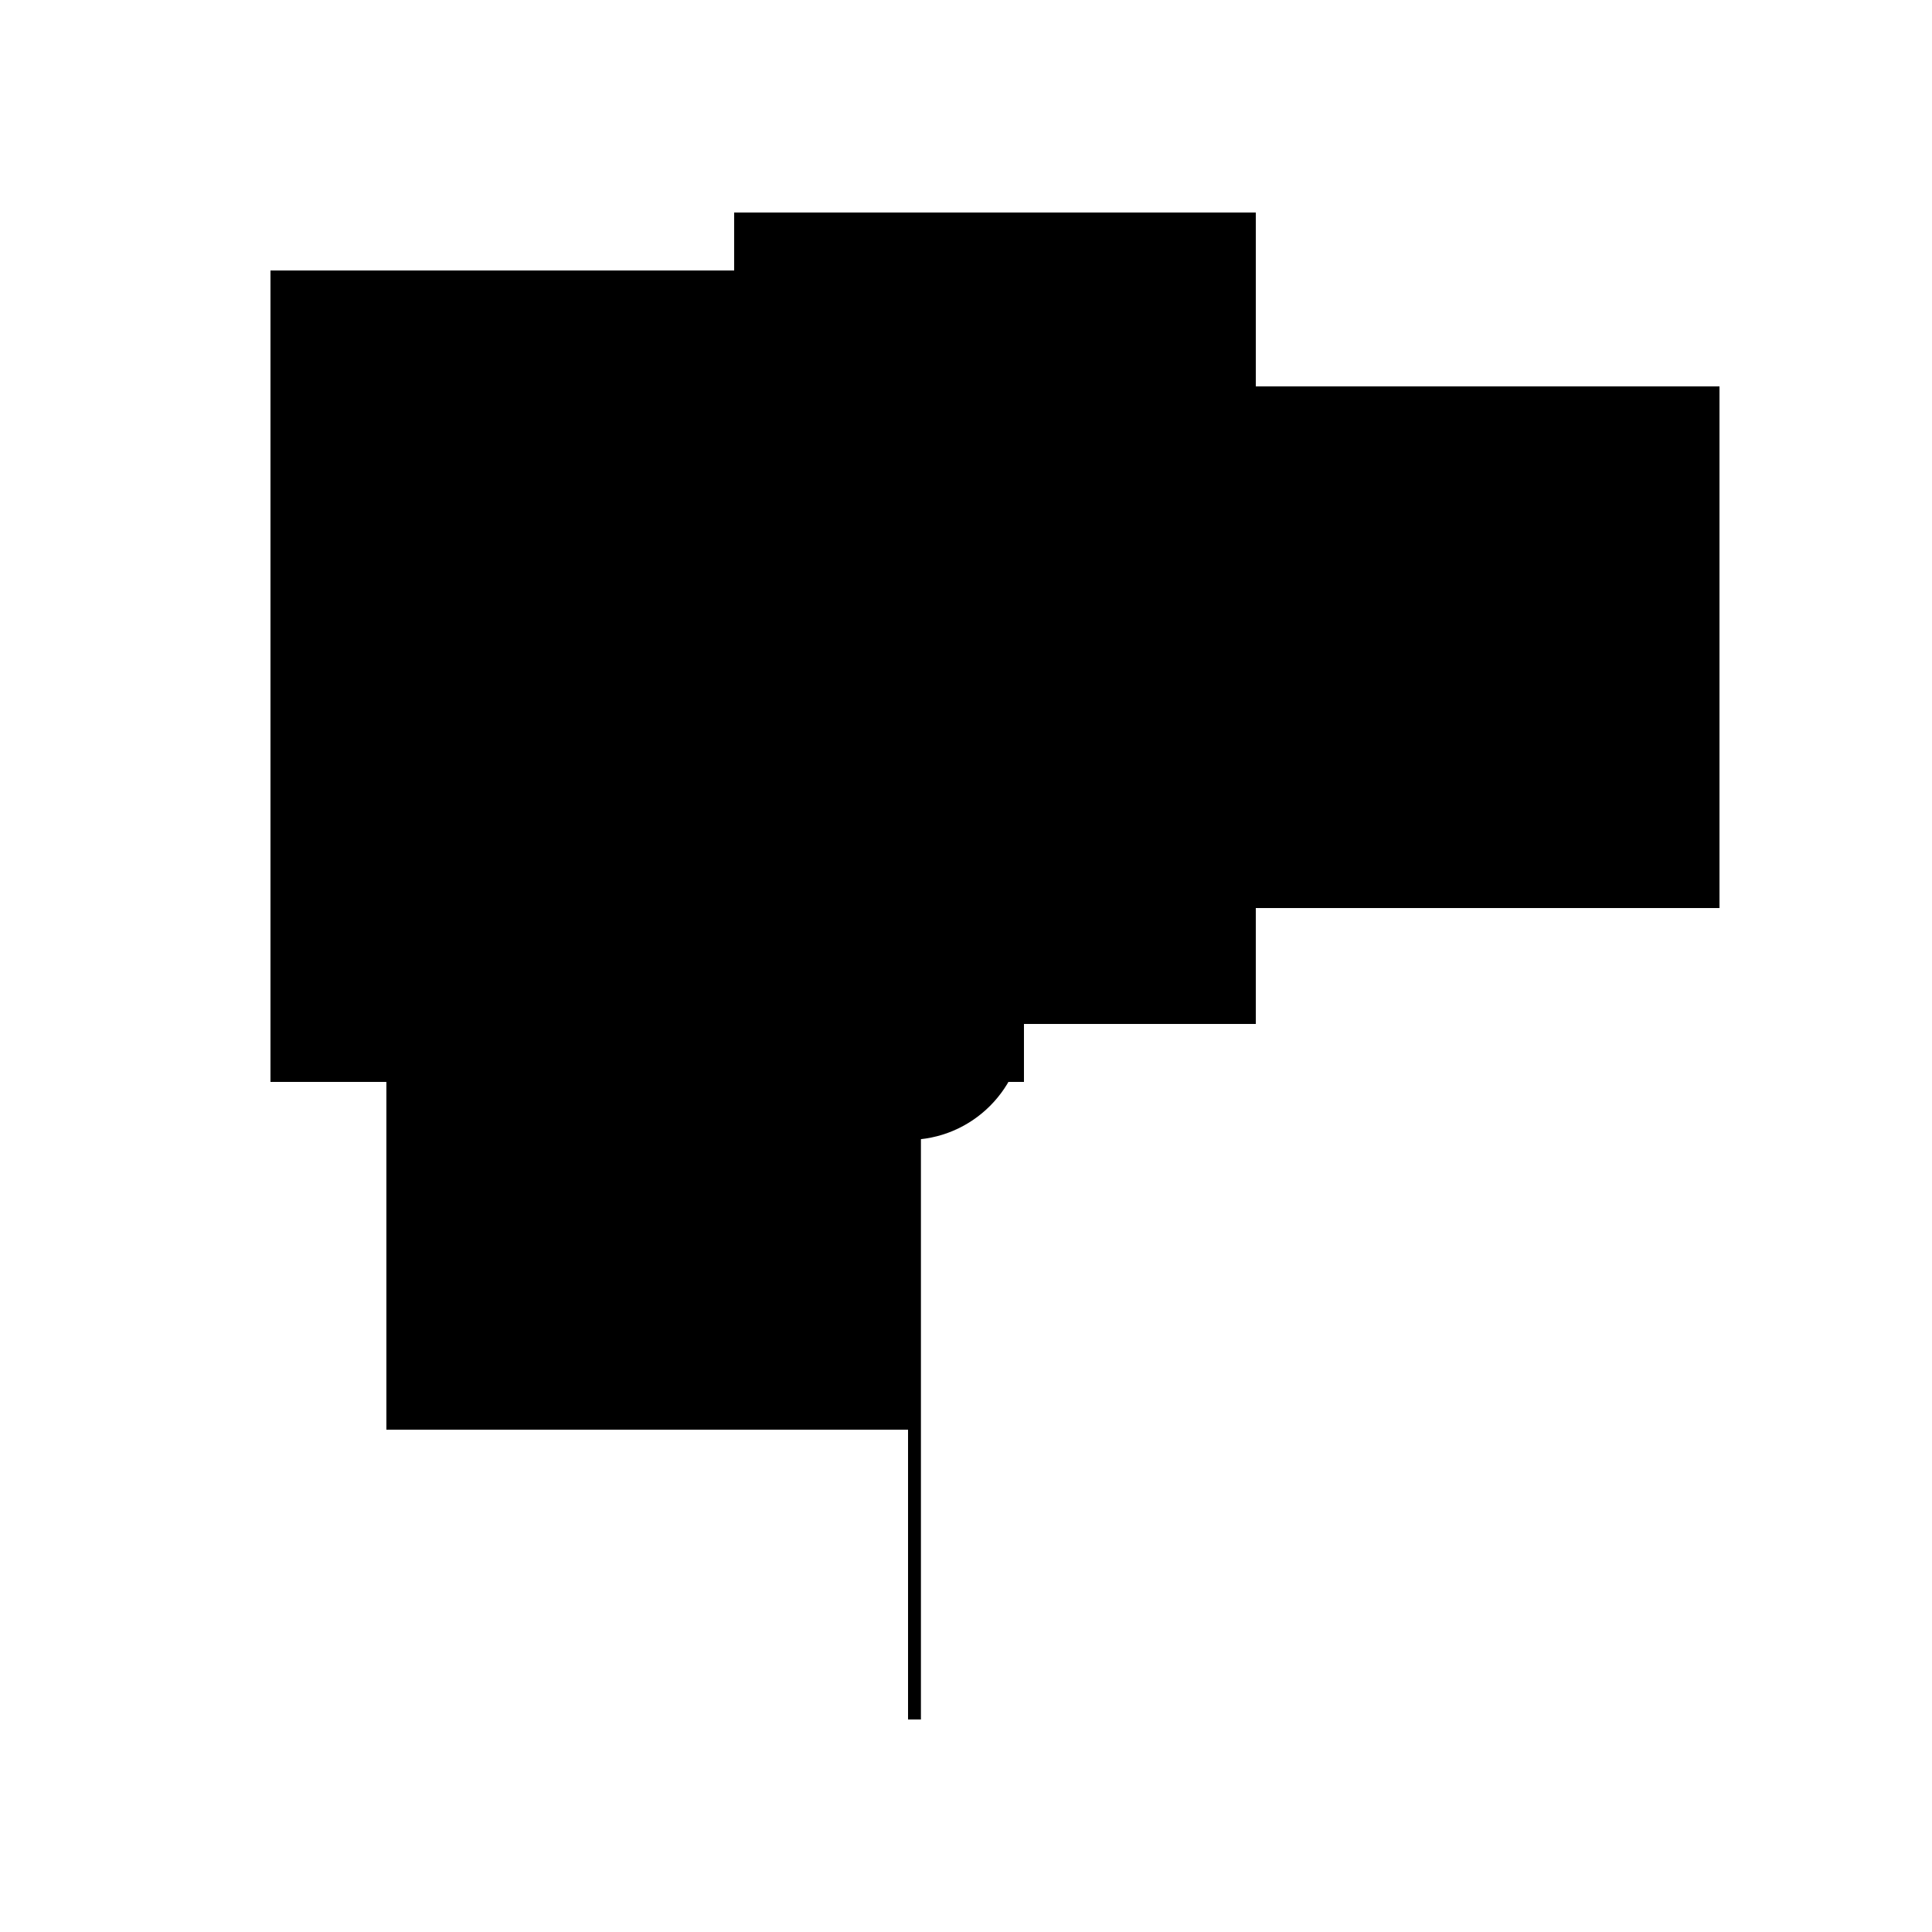
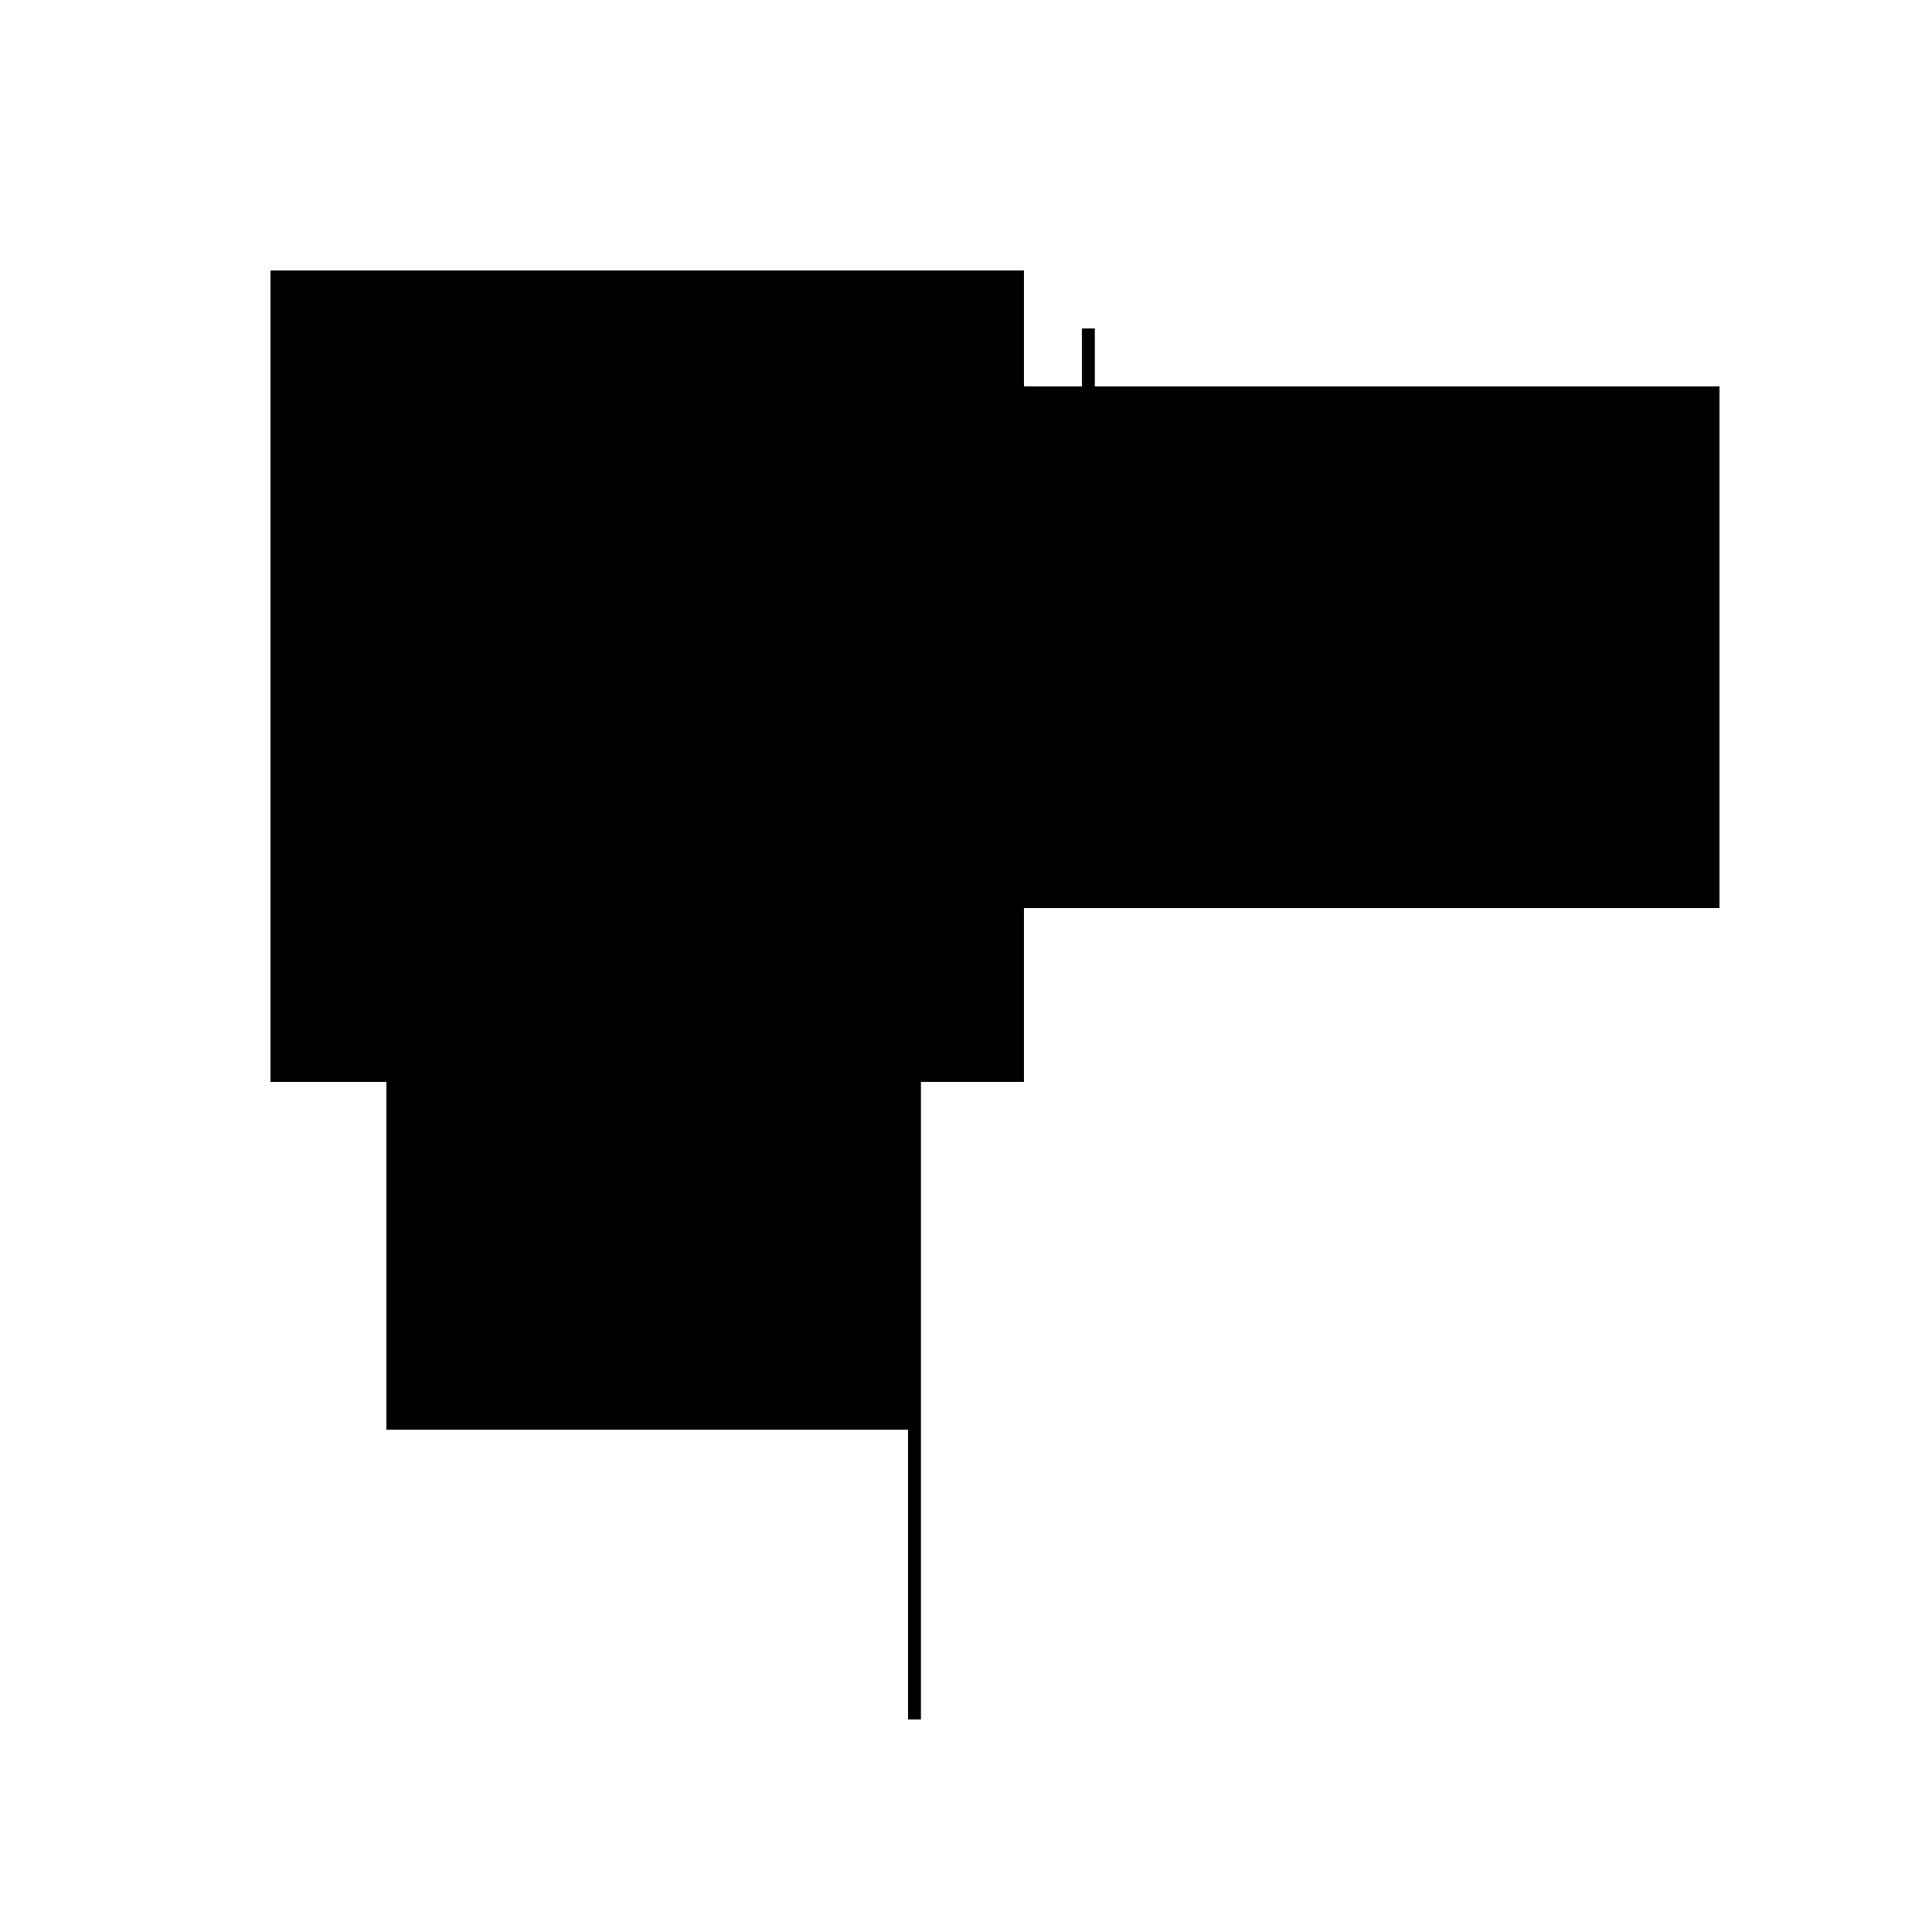
<svg xmlns="http://www.w3.org/2000/svg" version="1.1" xml:space="preserve" style="background-color: white;" viewBox="0,0,150,150">
  <rect x="84" y="30" width="49.5" height="40.5" fill="hsla(360, 73%, 90%, 1.1)" />
  <rect x="57" y="79.5" width="4.5" height="27" fill="hsla(216, 6%, 20%, 1)" />
  <rect x="84" y="25.5" width="1" height="36" fill="hsla(360, 0%, 53%, 1.1)" />
  <rect x="21" y="21" width="58.5" height="63" fill="hsla(24, 86%, 0%, 1)" />
  <rect x="30" y="43.5" width="40.5" height="67.5" fill="hsla(72, 60%, 73%, 0.5)" />
  <rect x="52.5" y="30" width="67.5" height="22.5" fill="hsla(192, 95%, 53%, 1.5)" />
-   <rect x="57" y="34.5" width="18" height="1" fill="hsla(216, 26%, 90%, 0.1)" />
  <rect x="79.5" y="39" width="54" height="31.5" fill="hsla(336, 80%, 0%, 1.5)" />
  <rect x="70.5" y="79.5" width="1" height="54" fill="hsla(288, 0%, 33%, 0.9)" />
-   <rect x="57" y="16.5" width="40.5" height="63" fill="hsla(216, 60%, 80%, 1.4)" />
-   <circle cx="70.5" cy="79.5" r="9" fill="hsla(240, 50%, 50%, 0.8)" />
</svg>